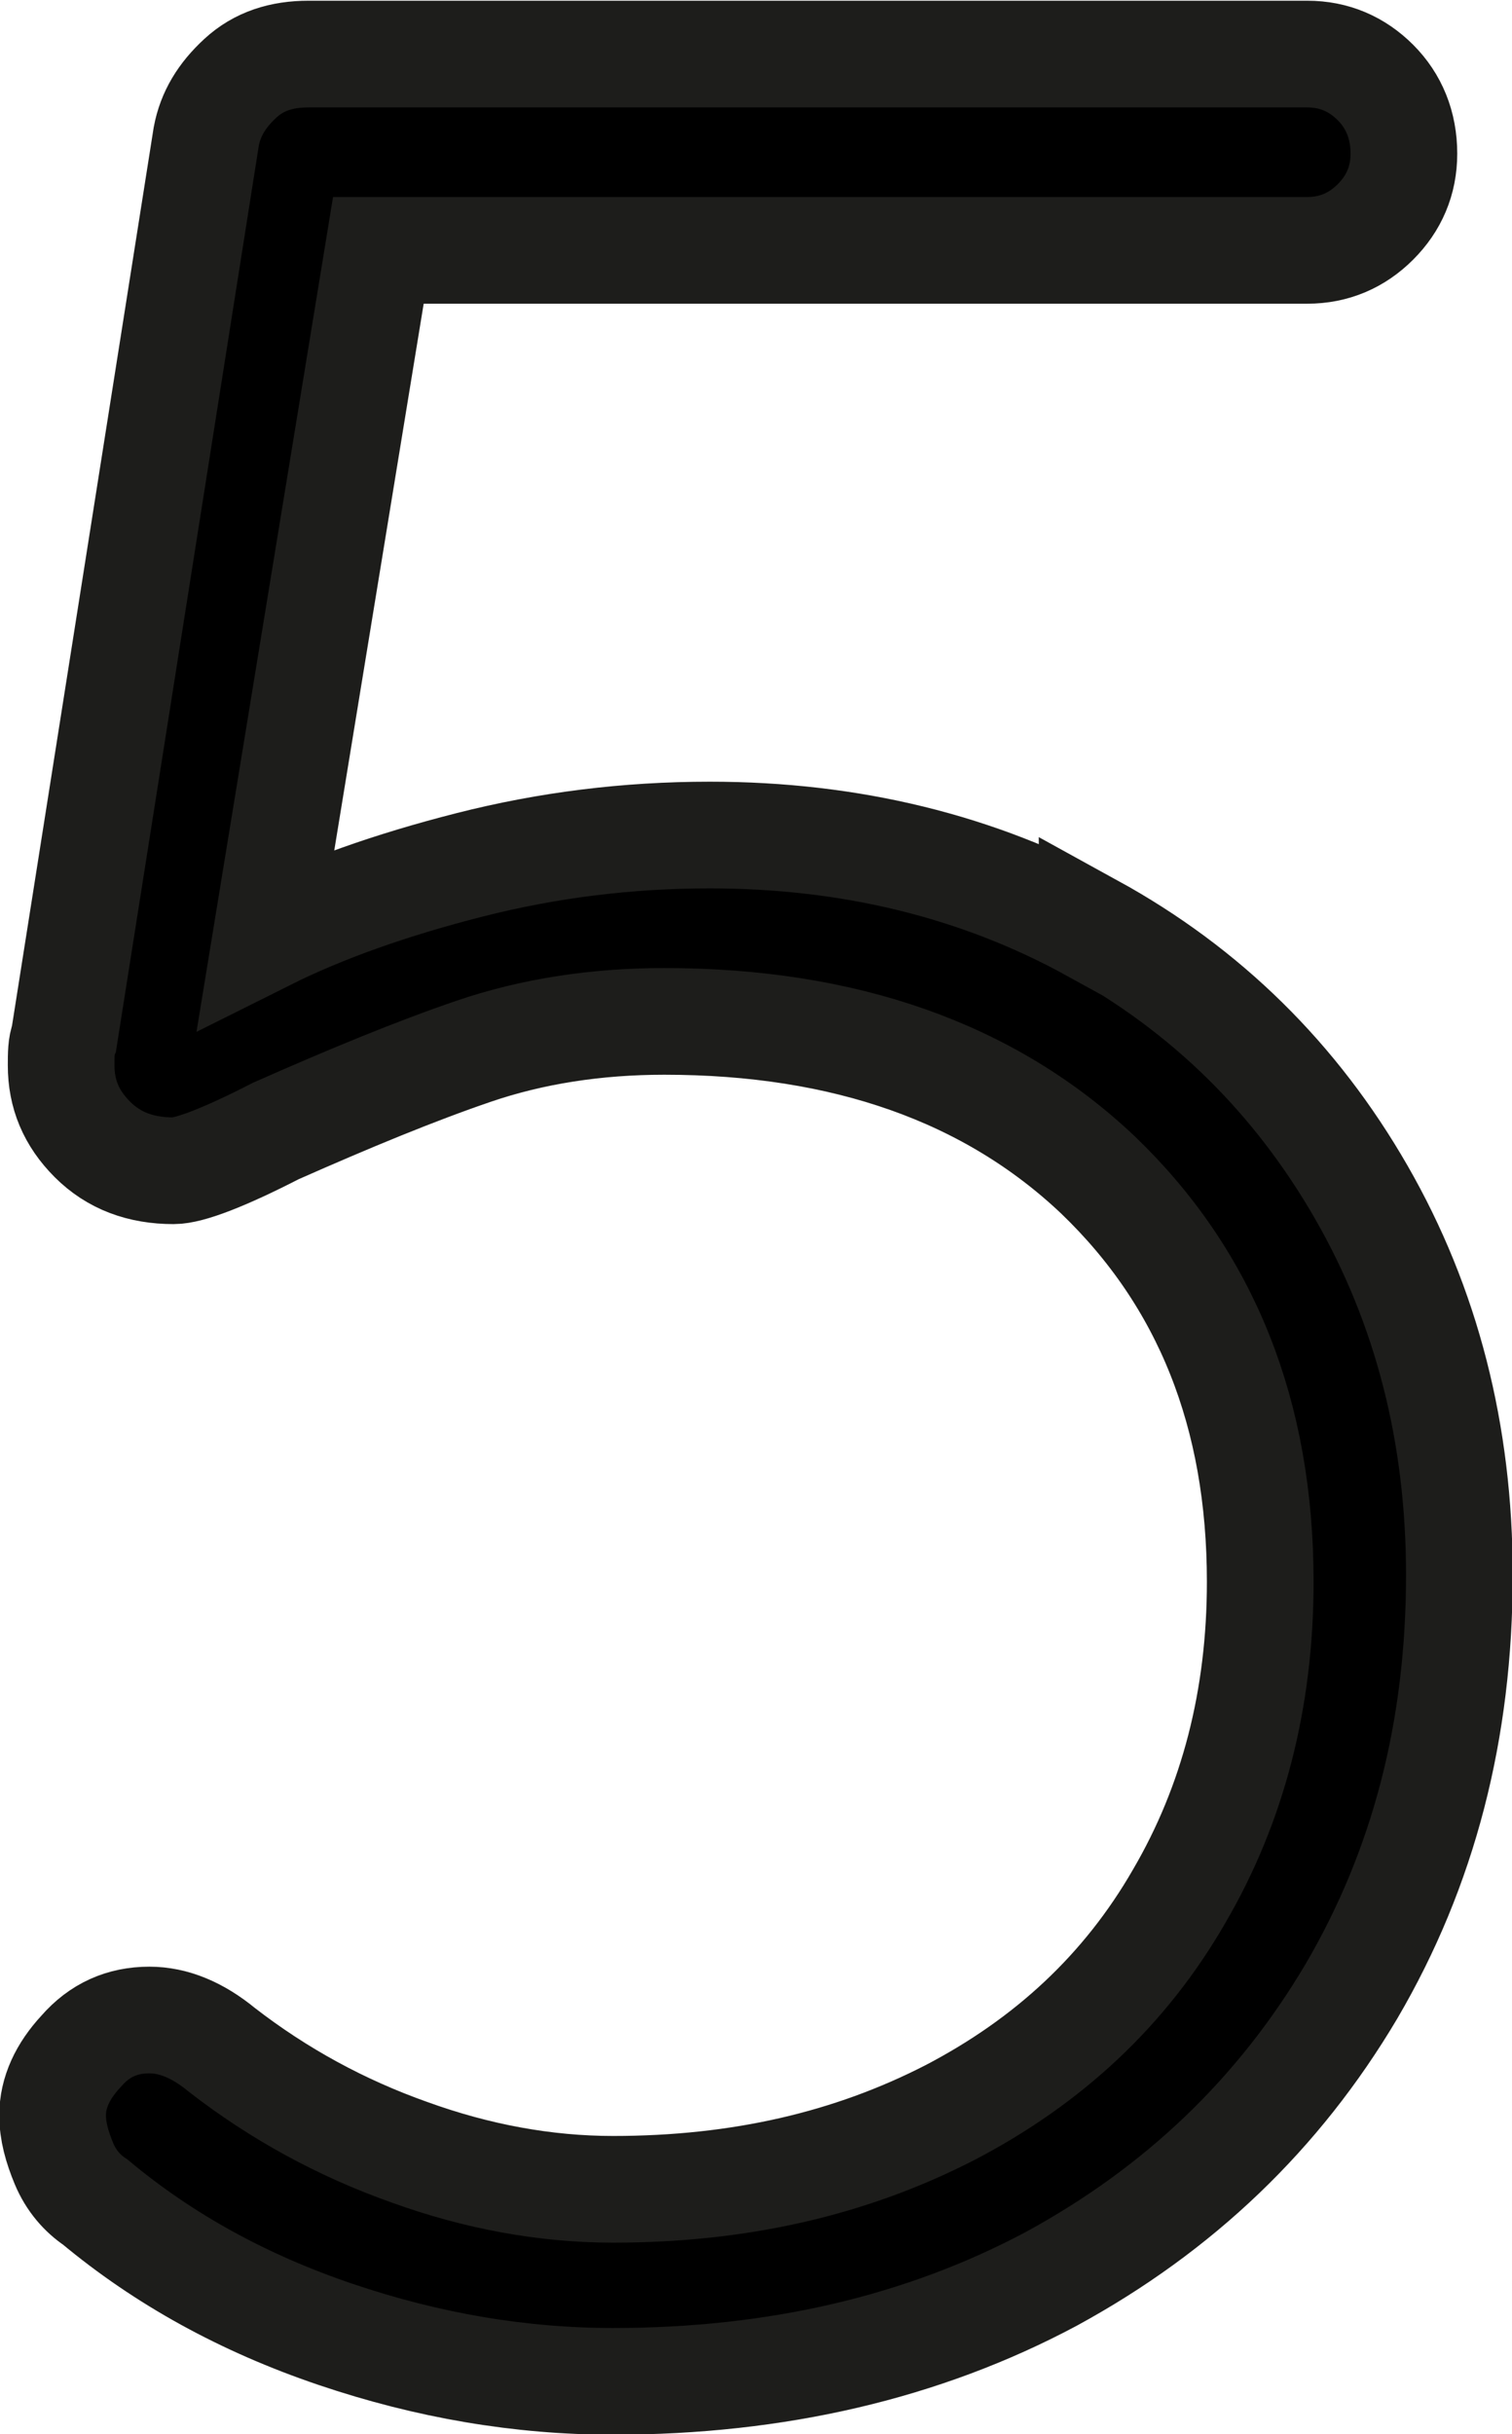
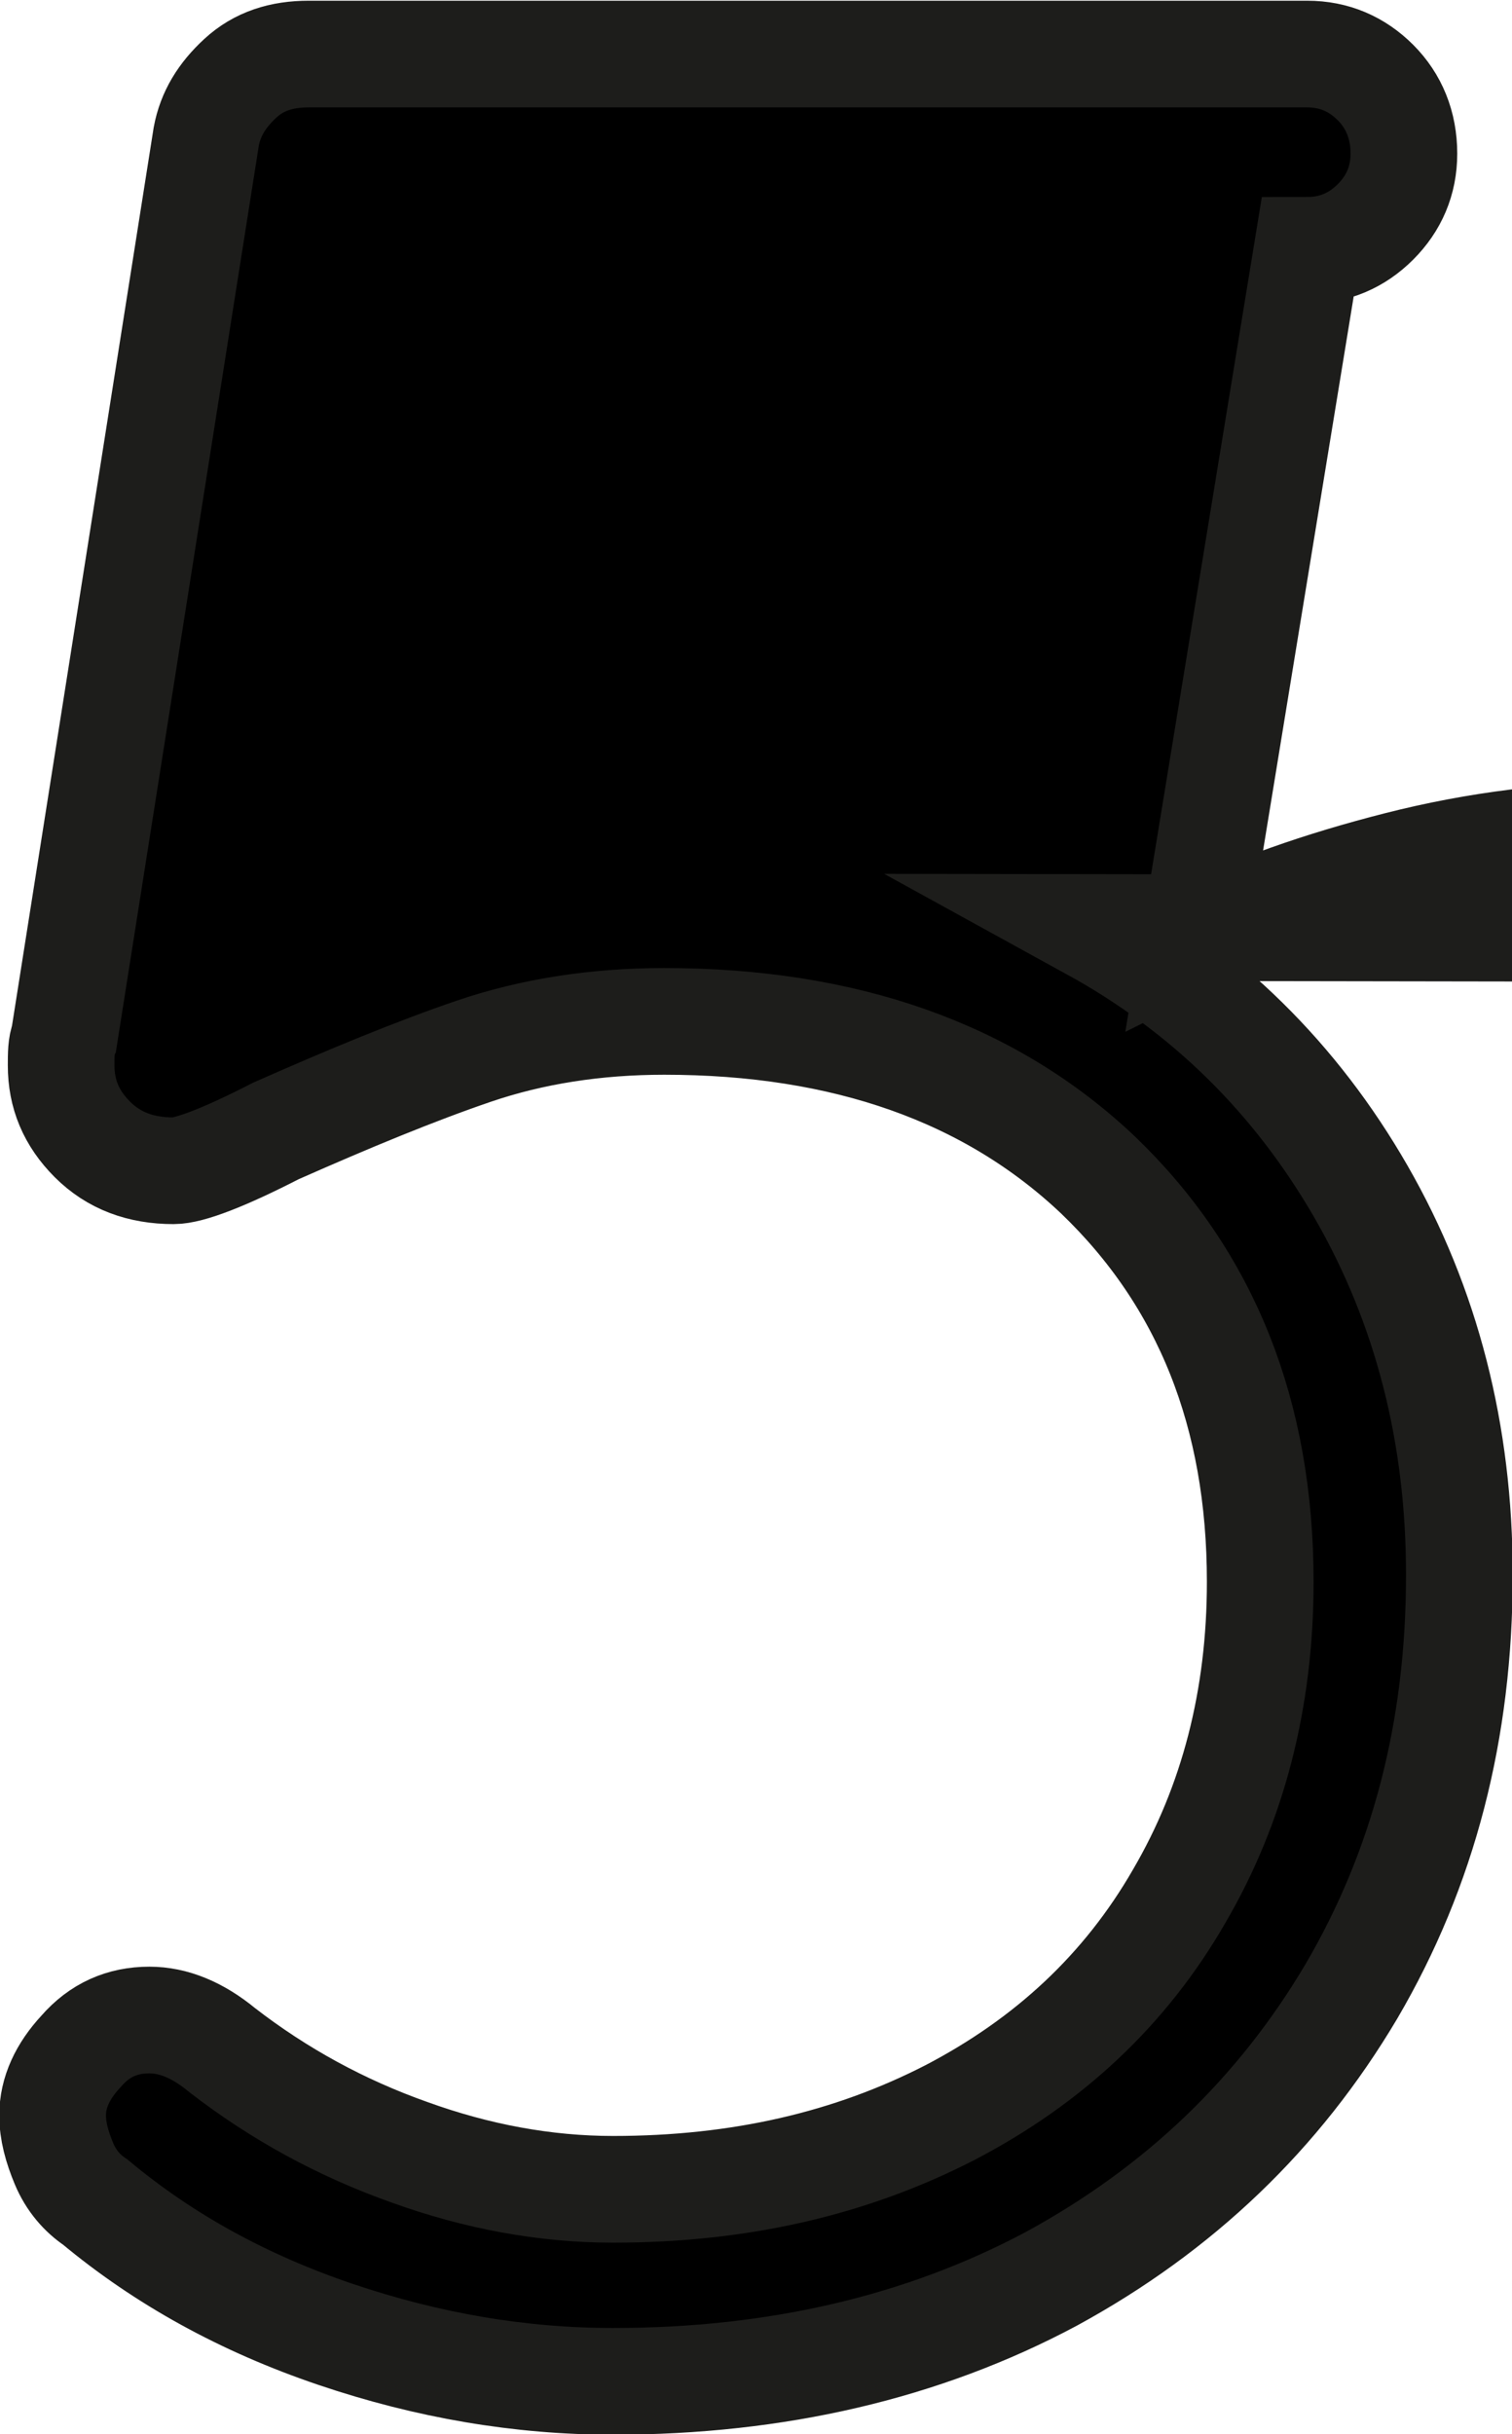
<svg xmlns="http://www.w3.org/2000/svg" id="Ebene_2" viewBox="0 0 10.63 17.11">
  <defs>
    <style>.cls-1{fill:#000;stroke:#1d1d1b;stroke-miterlimit:10;stroke-width:.75px;}</style>
  </defs>
  <g id="Ebene_1-2">
-     <path class="cls-1" d="M7.68,6.52c.8.44,1.43,1.06,1.89,1.86.46.8.69,1.7.69,2.69,0,1.09-.25,2.06-.76,2.93-.51.86-1.21,1.53-2.11,2.02-.9.48-1.93.72-3.08.72-.65,0-1.3-.11-1.95-.33-.65-.22-1.21-.53-1.69-.93-.09-.06-.17-.15-.22-.27-.05-.12-.08-.23-.08-.34,0-.16.07-.31.2-.45.13-.15.29-.22.48-.22.17,0,.34.07.51.21.4.31.84.55,1.32.72.47.17.95.26,1.43.26.89,0,1.67-.18,2.37-.54.69-.36,1.23-.86,1.61-1.52.38-.65.57-1.39.57-2.21,0-1.18-.38-2.13-1.14-2.86-.76-.72-1.78-1.08-3.05-1.08-.48,0-.93.07-1.34.21-.41.14-.87.33-1.39.56-.37.19-.61.28-.72.28-.23,0-.42-.07-.57-.22-.15-.15-.22-.32-.22-.52,0-.08,0-.14.02-.19L1.45.96c.03-.16.11-.29.24-.41.13-.12.29-.17.48-.17h7.02c.19,0,.35.07.48.2.13.13.2.3.2.5,0,.19-.07.35-.2.48s-.29.2-.48.2H2.66l-.79,4.83c.4-.2.88-.37,1.43-.51.55-.14,1.11-.21,1.69-.21.99,0,1.89.22,2.69.66Z" />
+     <path class="cls-1" d="M7.68,6.52c.8.44,1.43,1.06,1.89,1.86.46.8.69,1.7.69,2.69,0,1.09-.25,2.06-.76,2.93-.51.86-1.21,1.53-2.11,2.02-.9.48-1.93.72-3.08.72-.65,0-1.3-.11-1.95-.33-.65-.22-1.21-.53-1.69-.93-.09-.06-.17-.15-.22-.27-.05-.12-.08-.23-.08-.34,0-.16.07-.31.2-.45.13-.15.29-.22.48-.22.17,0,.34.07.51.21.4.31.84.55,1.32.72.47.17.95.26,1.43.26.89,0,1.67-.18,2.37-.54.69-.36,1.23-.86,1.61-1.52.38-.65.57-1.39.57-2.21,0-1.18-.38-2.13-1.14-2.86-.76-.72-1.78-1.08-3.05-1.08-.48,0-.93.07-1.34.21-.41.14-.87.33-1.39.56-.37.19-.61.28-.72.28-.23,0-.42-.07-.57-.22-.15-.15-.22-.32-.22-.52,0-.08,0-.14.02-.19L1.45.96c.03-.16.11-.29.24-.41.13-.12.29-.17.48-.17h7.02c.19,0,.35.07.48.2.13.13.2.3.2.5,0,.19-.07.35-.2.48s-.29.2-.48.2l-.79,4.83c.4-.2.88-.37,1.43-.51.55-.14,1.11-.21,1.69-.21.99,0,1.89.22,2.69.66Z" />
  </g>
</svg>